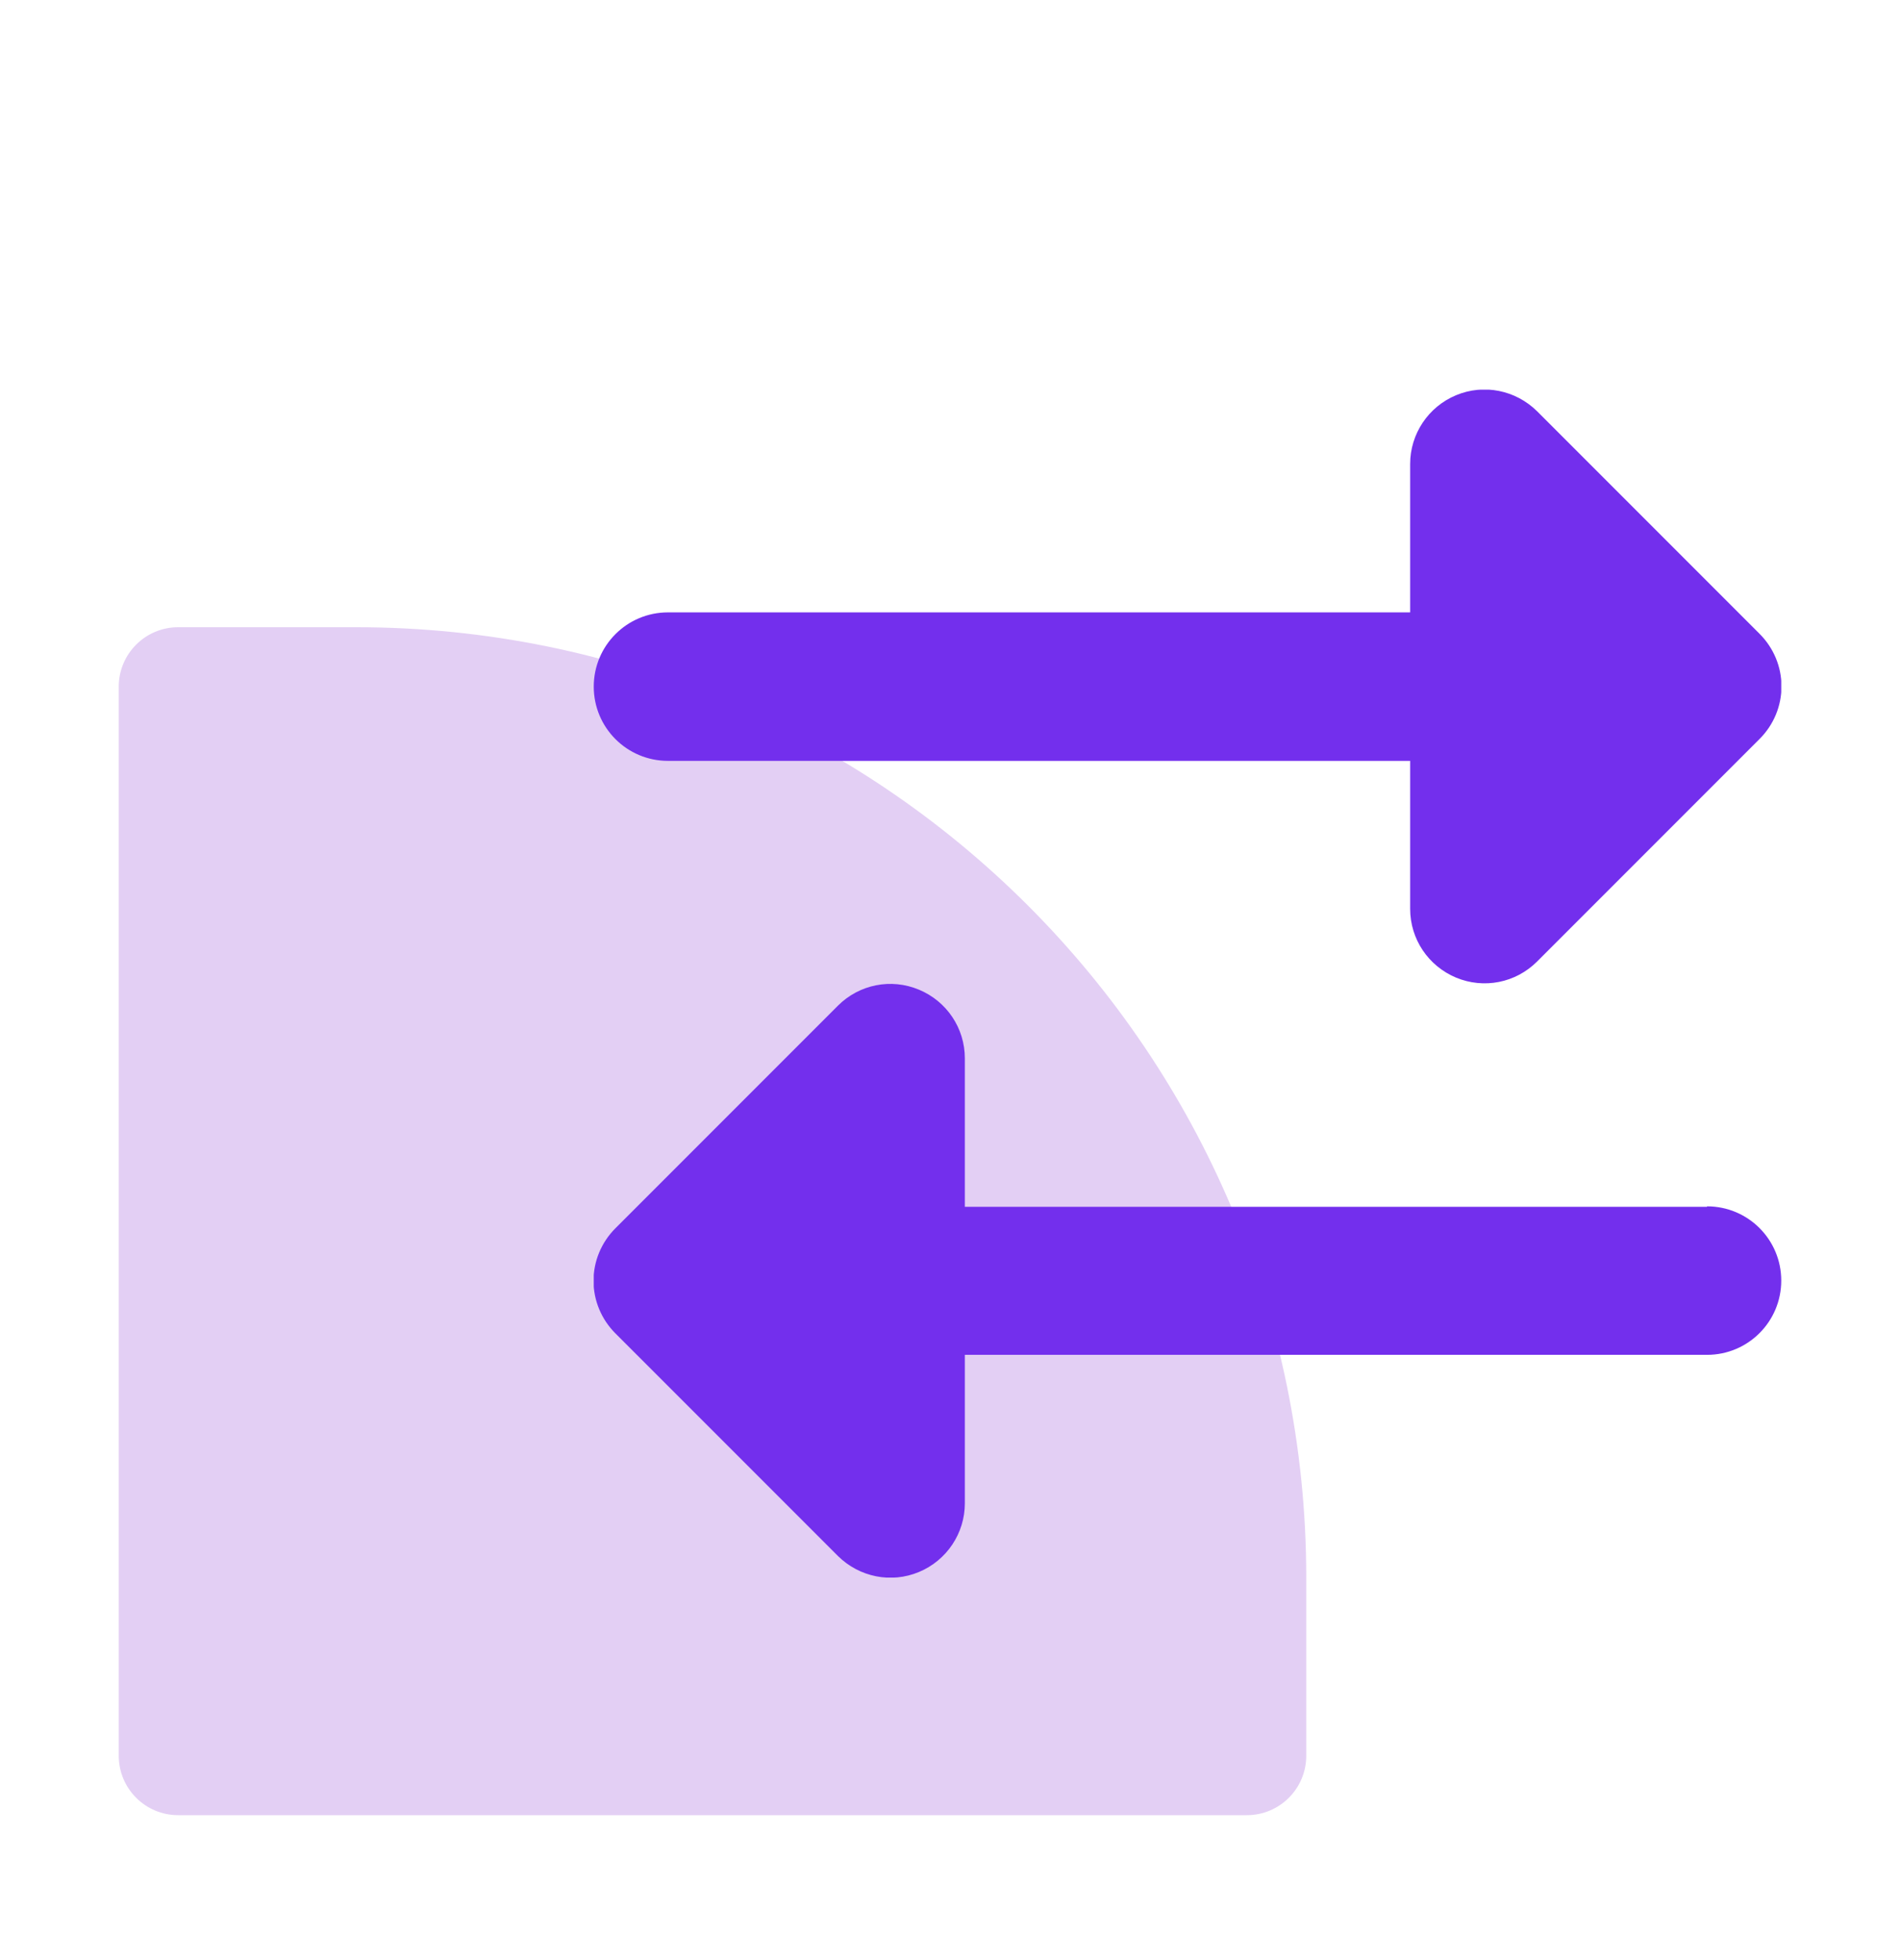
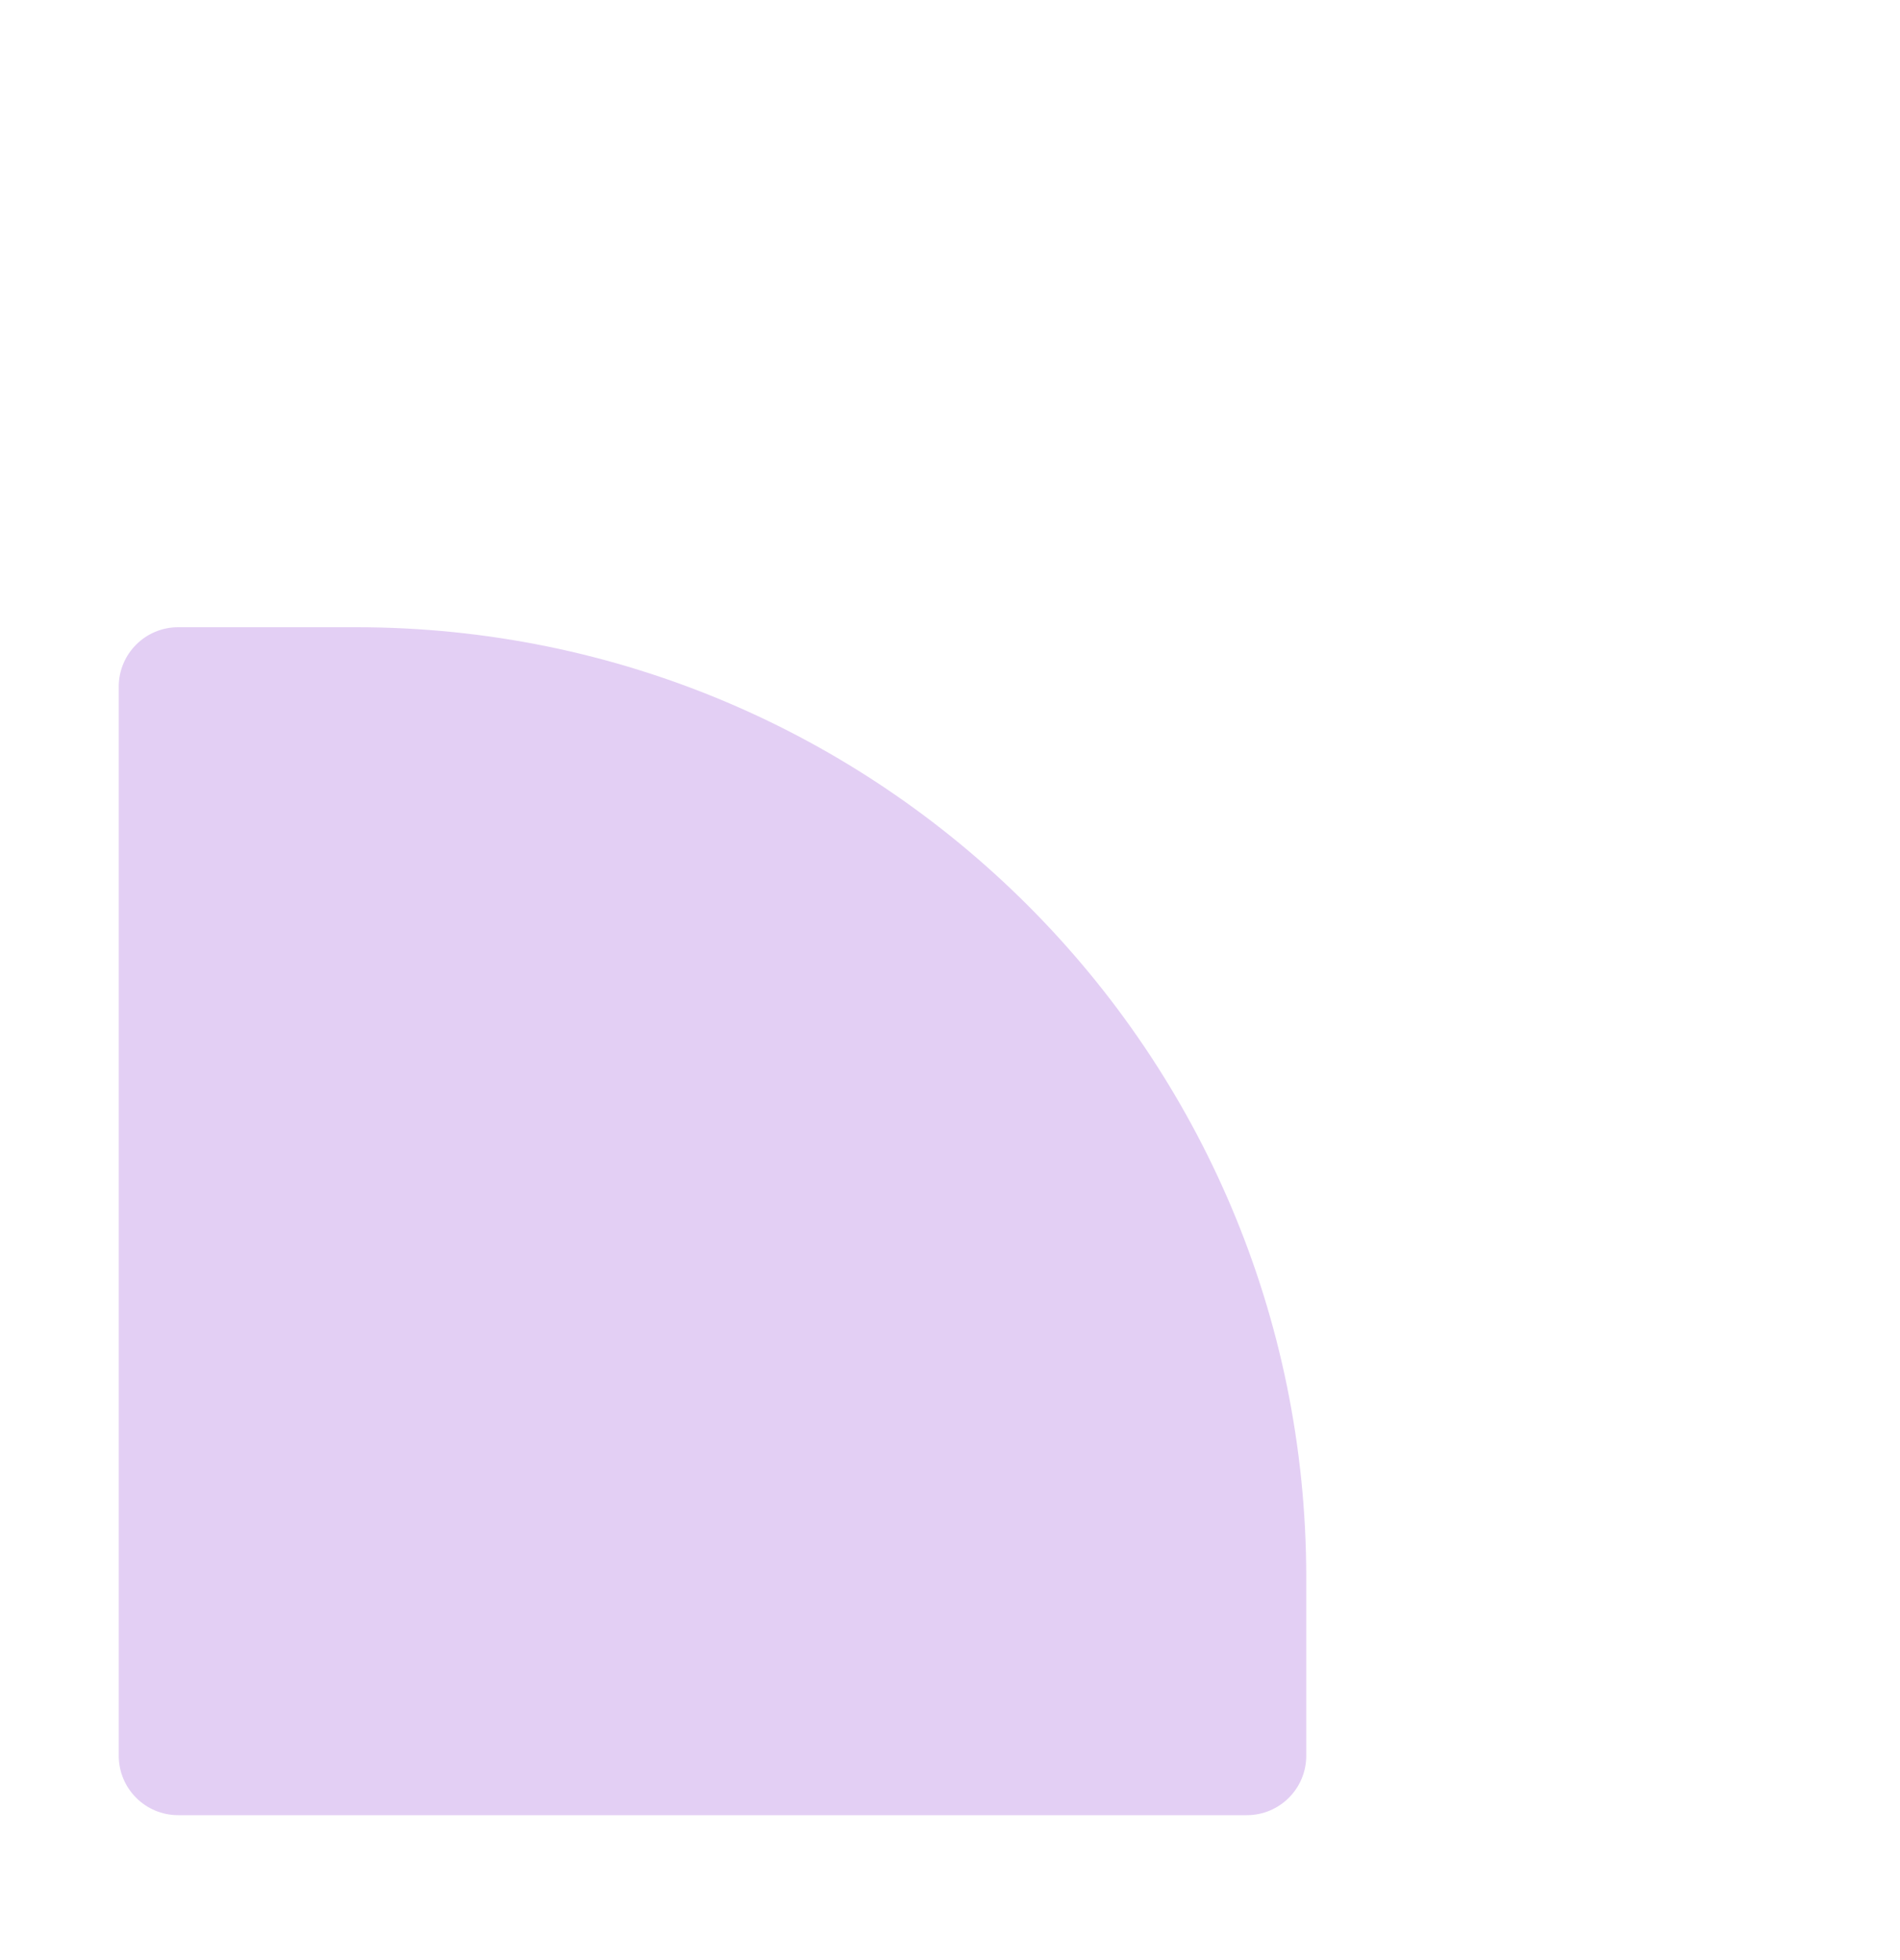
<svg xmlns="http://www.w3.org/2000/svg" width="32" height="33" viewBox="0 0 32 33" fill="none">
  <path d="M2 11.56C2 11.008 2.448 10.56 3 10.56H6C14.837 10.56 22 17.724 22 26.56V29.56C22 30.112 21.552 30.56 21 30.56H3C2.448 30.56 2 30.112 2 29.56V11.56Z" fill="#E3CFF4" />
  <g clip-path="url(#clip0_2605_14419)">
-     <path d="M11.25 10.31H23.75V7.81C23.75 7.306 24.055 6.849 24.523 6.654C24.992 6.458 25.527 6.568 25.887 6.923L29.637 10.673C29.871 10.908 30.004 11.224 30.004 11.556C30.004 11.888 29.871 12.205 29.637 12.439L25.887 16.189C25.527 16.548 24.992 16.654 24.523 16.459C24.055 16.263 23.75 15.81 23.75 15.302V12.81H11.25C10.559 12.81 10 12.251 10 11.56C10 10.869 10.559 10.31 11.25 10.31ZM28.75 20.31C29.441 20.31 30 20.869 30 21.56C30 22.251 29.441 22.81 28.75 22.81H16.25V25.31C16.25 25.814 15.945 26.271 15.477 26.466C15.008 26.662 14.473 26.552 14.113 26.197L10.363 22.447C10.129 22.212 9.996 21.896 9.996 21.564C9.996 21.232 10.129 20.916 10.363 20.681L14.113 16.931C14.473 16.572 15.008 16.466 15.477 16.662C15.945 16.857 16.25 17.31 16.25 17.818V20.318H28.75V20.31Z" fill="#732FED" />
-   </g>
+     </g>
  <defs>
    <clipPath id="clip0_2605_14419">
-       <rect width="20" height="20" fill="white" transform="translate(10 6.56)" />
-     </clipPath>
+       </clipPath>
  </defs>
</svg>